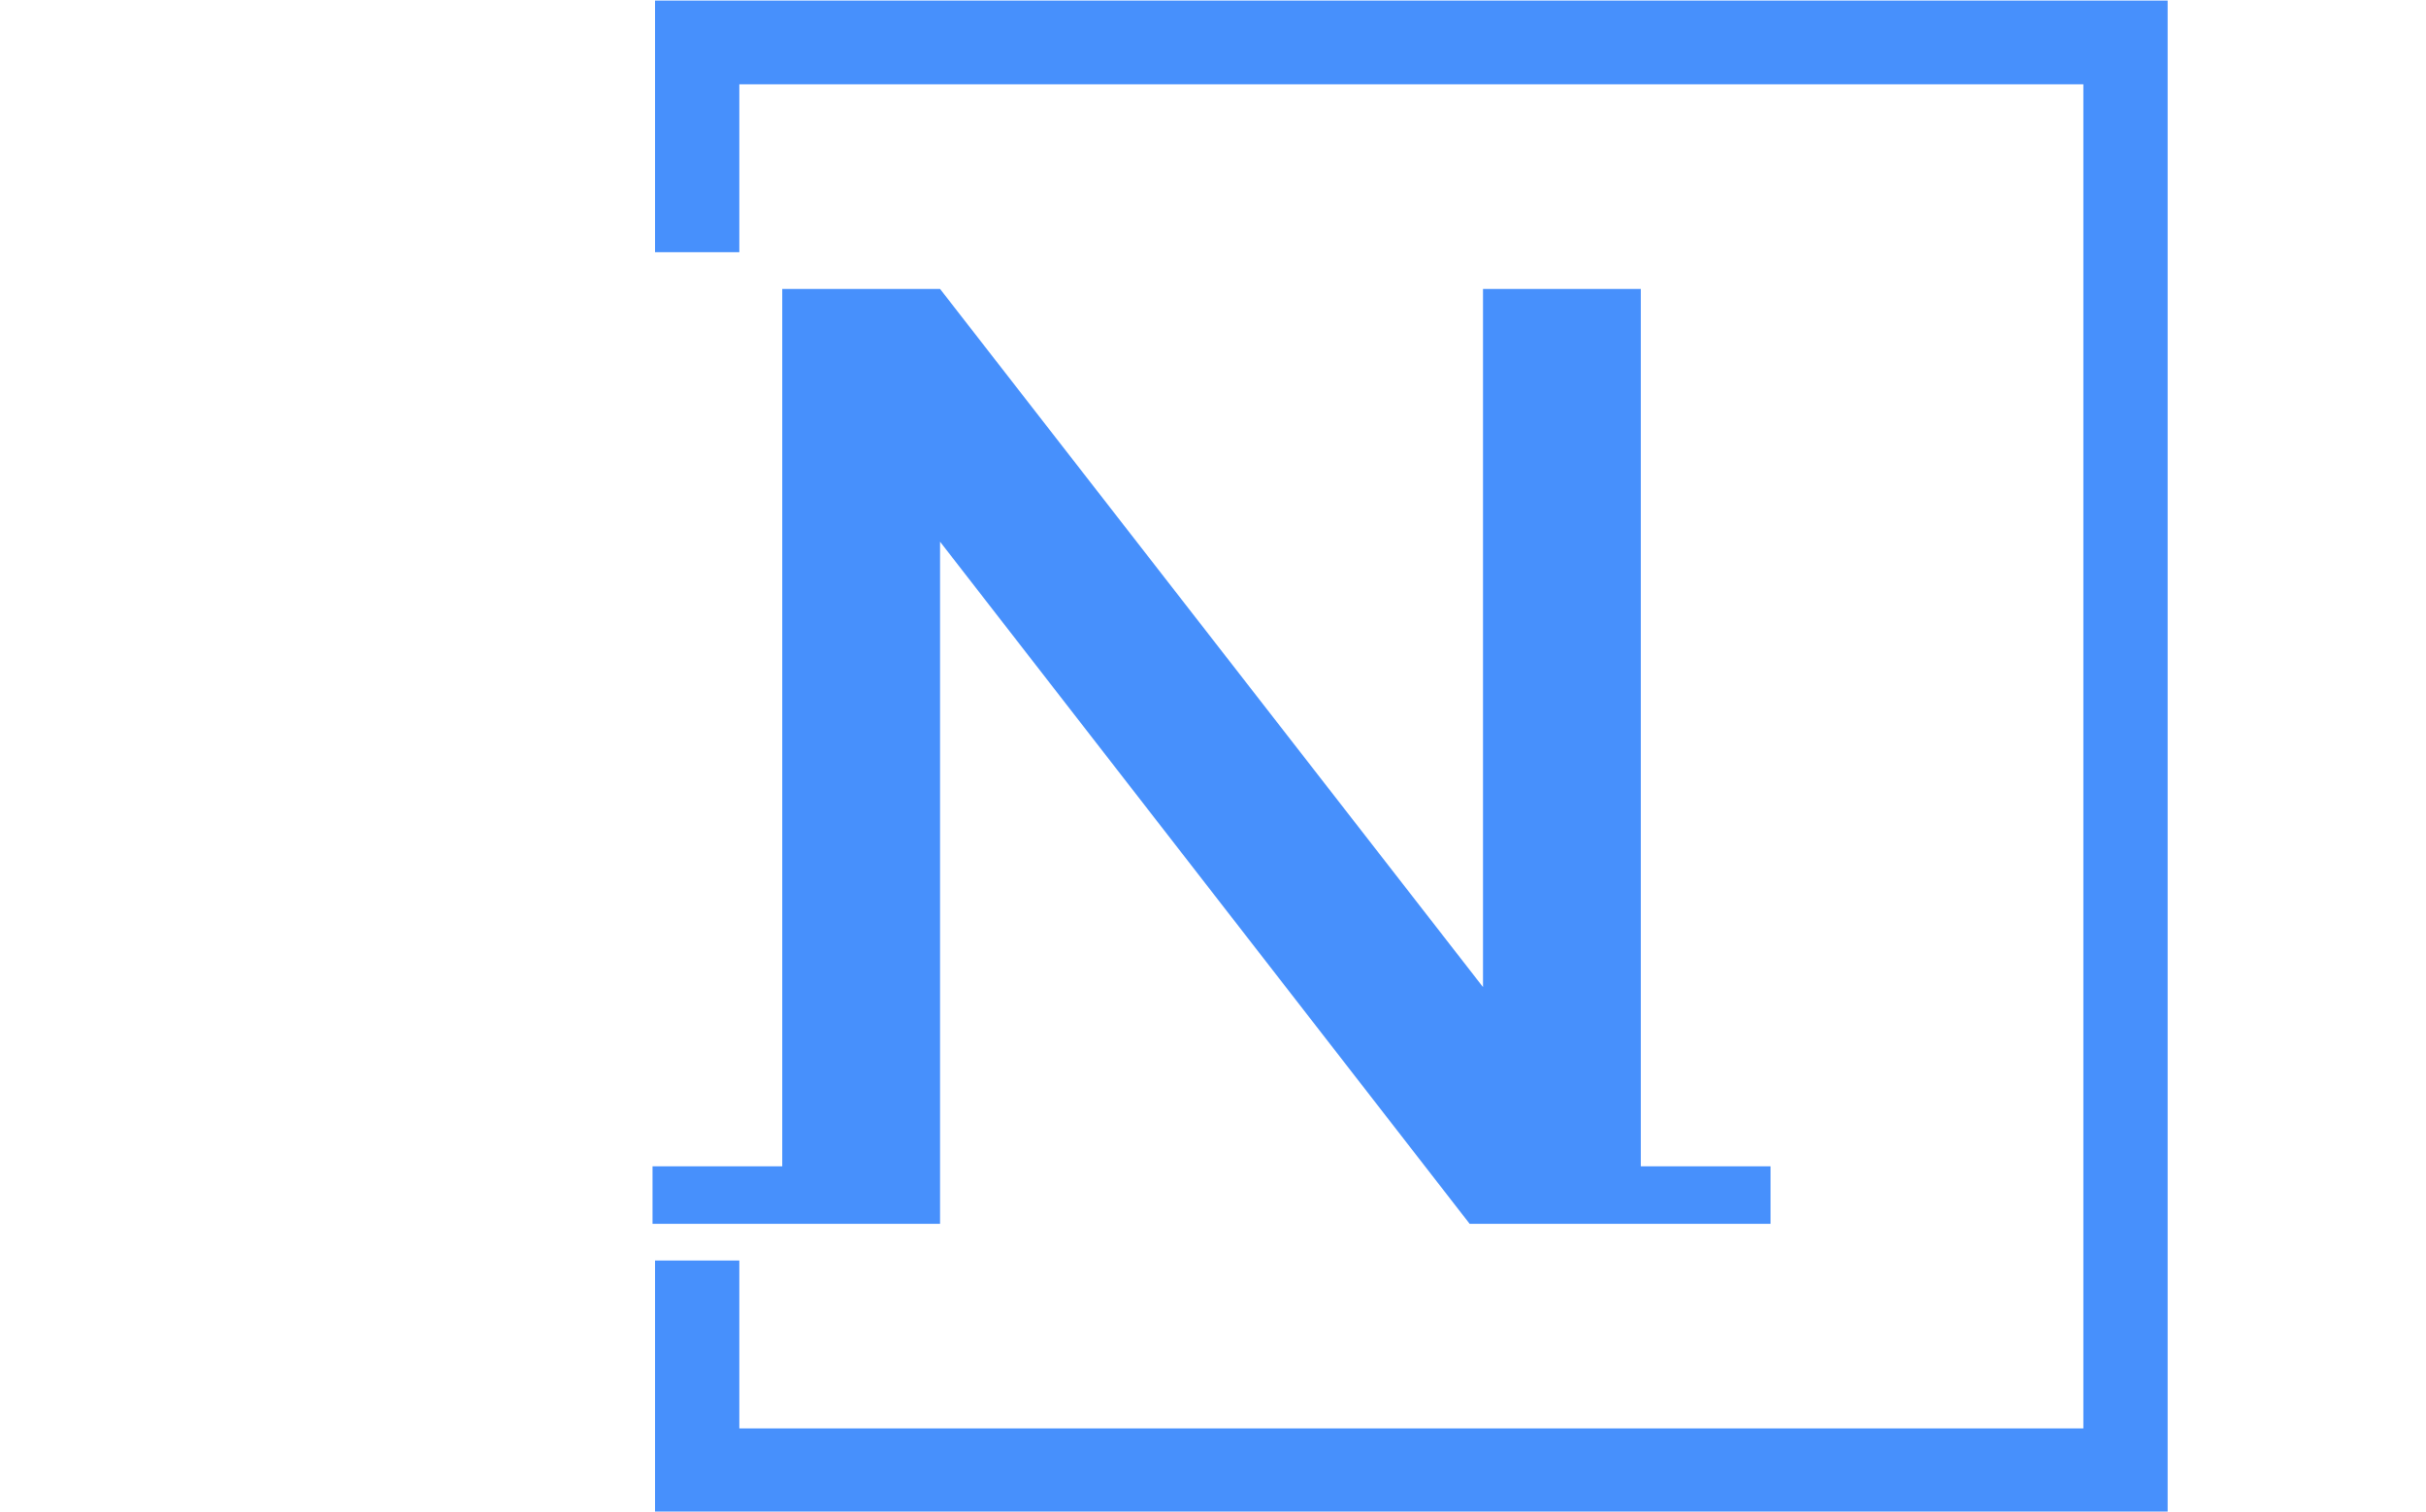
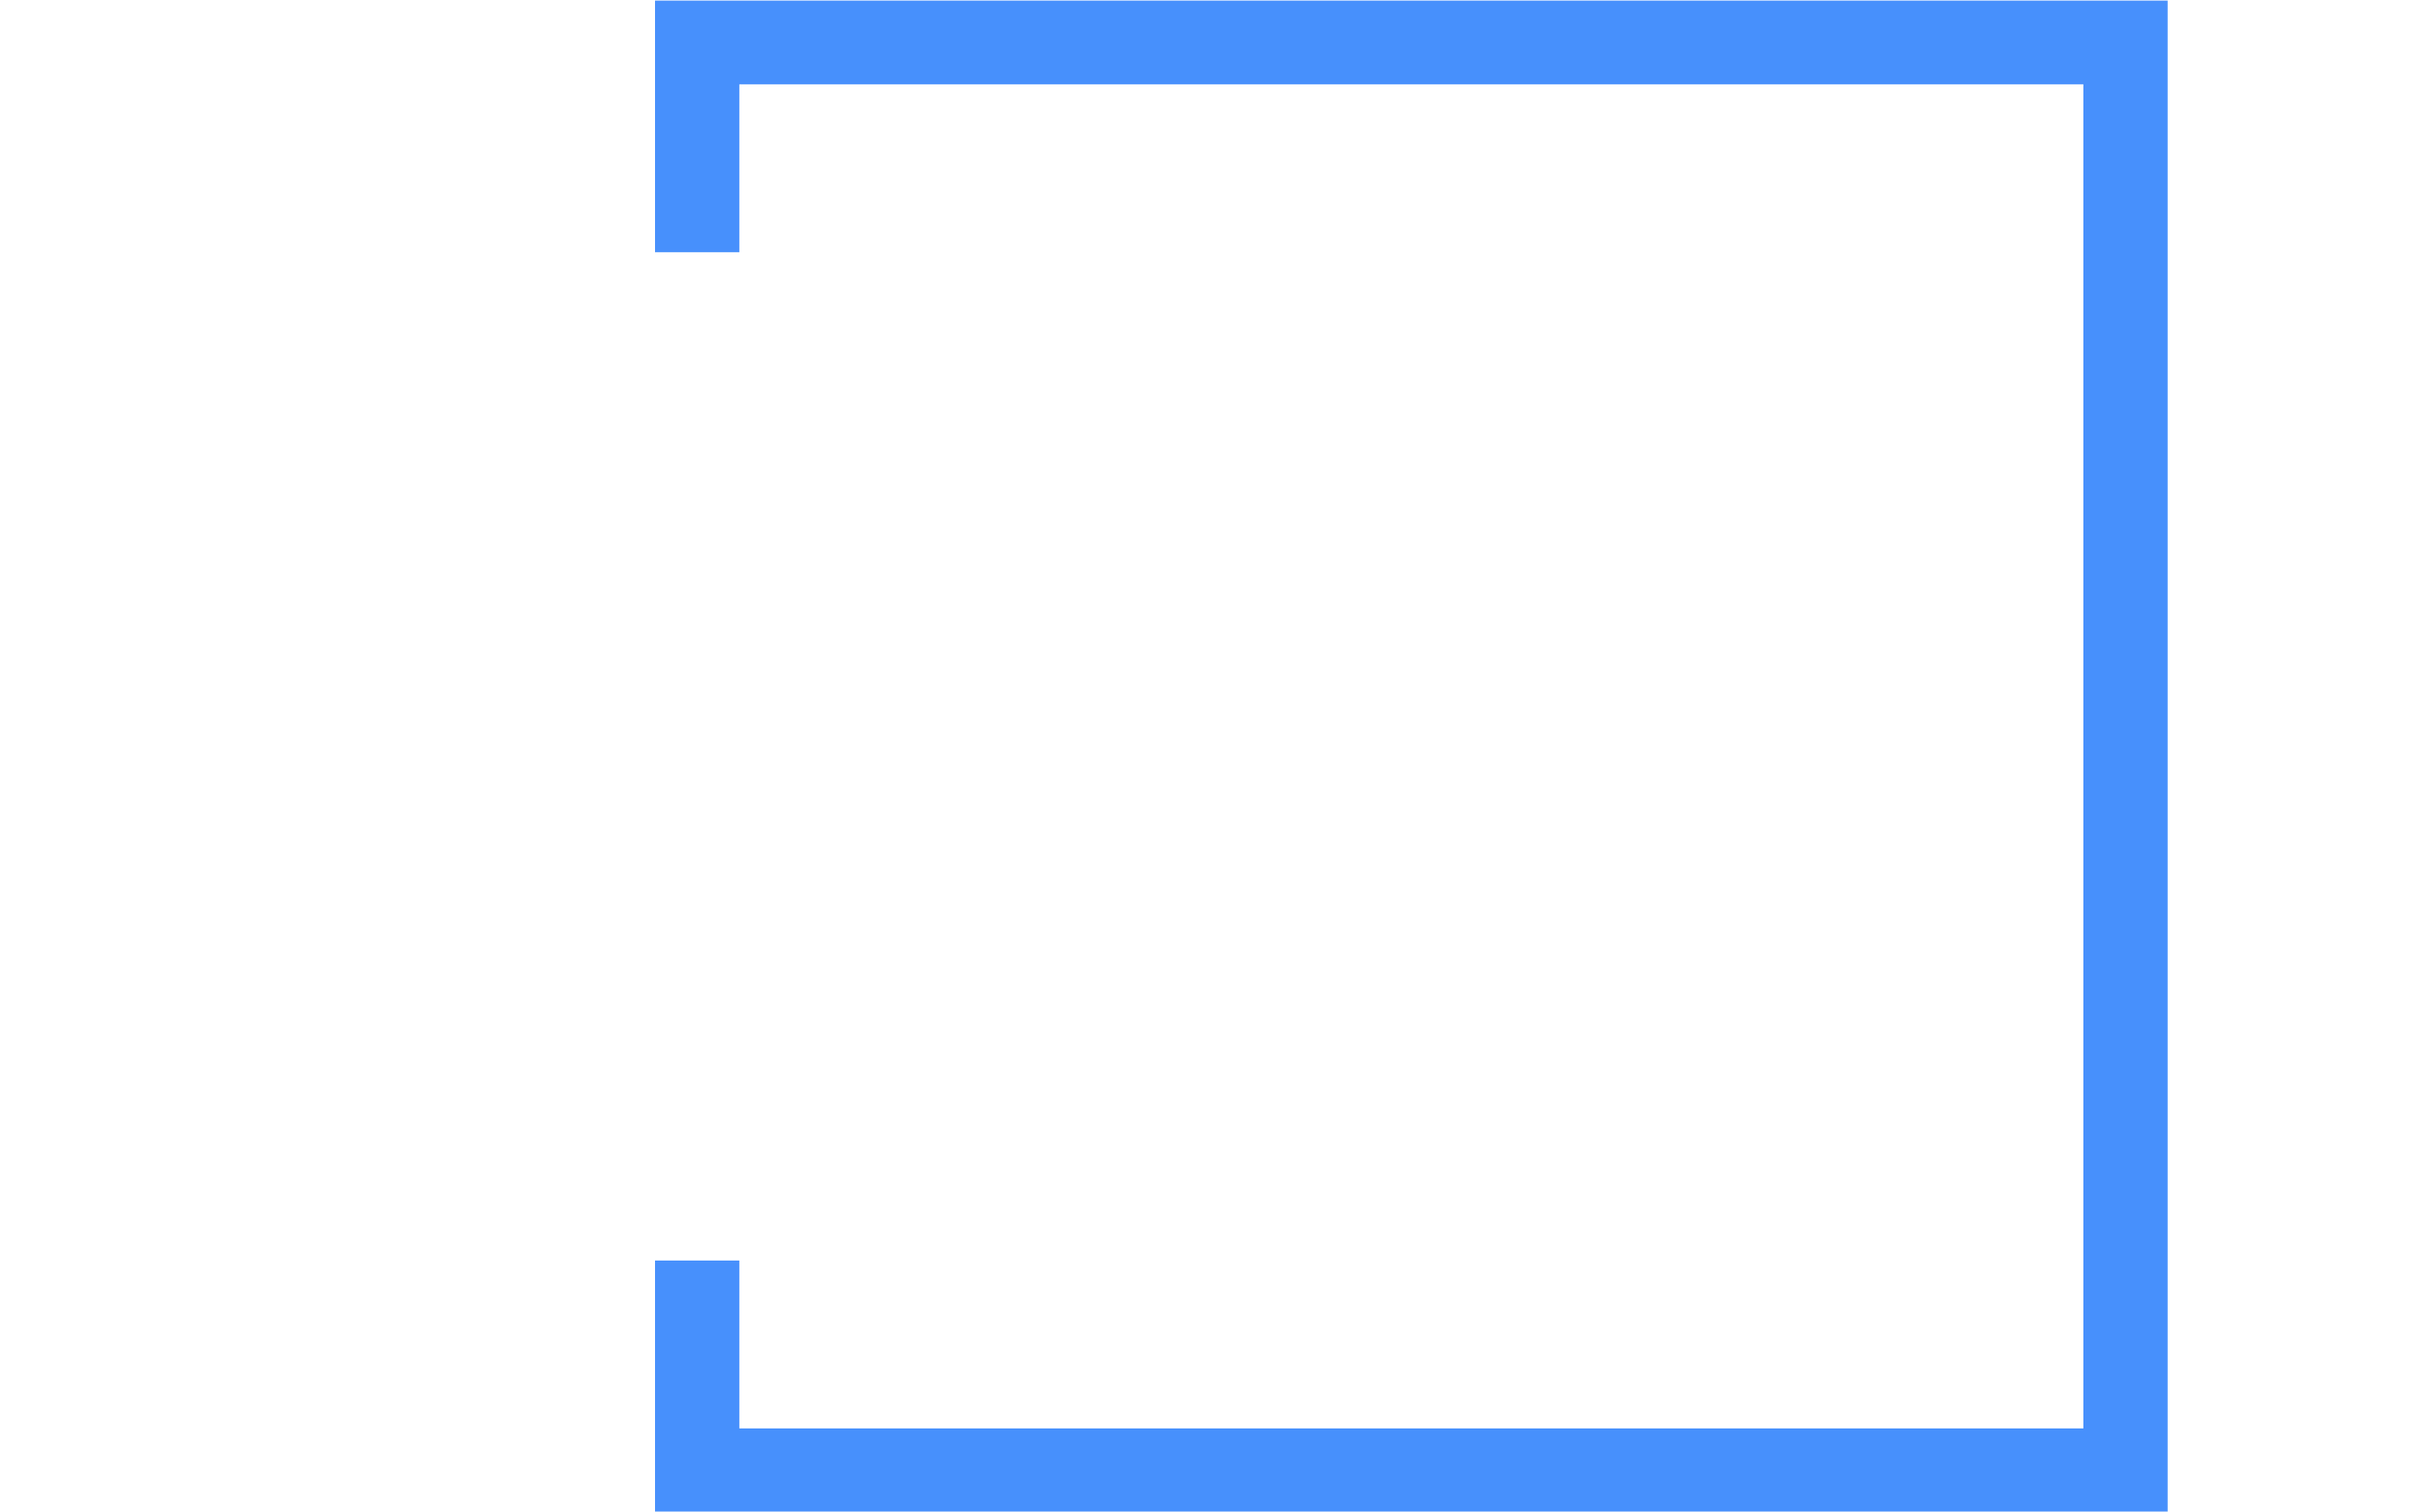
<svg xmlns="http://www.w3.org/2000/svg" version="1.1" width="1000" height="623" viewBox="0 0 1000 623">
  <g transform="matrix(1,0,0,1,-0.606,0.252)">
    <svg viewBox="0 0 396 247" data-background-color="#ffffff" preserveAspectRatio="xMidYMid meet" height="623" width="1000">
      <g id="tight-bounds" transform="matrix(1,0,0,1,0.24,-0.1)">
        <svg viewBox="0 0 395.52 247.2" height="247.2" width="395.52">
          <g>
            <svg />
          </g>
          <g>
            <svg viewBox="0 0 395.52 247.2" height="247.2" width="395.52">
              <g transform="matrix(1,0,0,1,106.404,47.215)">
                <svg viewBox="0 0 182.712 152.77" height="152.77" width="182.712">
                  <g>
                    <svg viewBox="0 0 182.712 152.77" height="152.77" width="182.712">
                      <g>
                        <svg viewBox="0 0 182.712 152.77" height="152.77" width="182.712">
                          <g>
                            <svg viewBox="0 0 182.712 152.77" height="152.77" width="182.712">
                              <g id="textblocktransform">
                                <svg viewBox="0 0 182.712 152.77" height="152.77" width="182.712" id="textblock">
                                  <g>
                                    <svg viewBox="0 0 182.712 152.77" height="152.77" width="182.712">
                                      <g transform="matrix(1,0,0,1,0,0)">
                                        <svg width="182.712" viewBox="0 -34.95 41.8 34.95" height="152.77" data-palette-color="#4790fc">
-                                           <path d="M0-2.15L4.85-2.15 4.85-34.95 10.75-34.95 31.05-8.85 31.05-34.95 36.95-34.95 36.95-2.15 41.8-2.15 41.8 0 30.55 0 10.75-25.5 10.75 0 0 0 0-2.15Z" opacity="1" transform="matrix(1,0,0,1,0,0)" fill="#4790fc" class="wordmark-text-0" data-fill-palette-color="primary" id="text-0" />
-                                         </svg>
+                                           </svg>
                                      </g>
                                    </svg>
                                  </g>
                                </svg>
                              </g>
                            </svg>
                          </g>
                        </svg>
                      </g>
                    </svg>
                  </g>
                </svg>
              </g>
              <path d="M106.814 41.215L106.814 0 354.014 0 354.014 247.2 106.814 247.2 106.814 205.985 120.591 205.985 120.591 233.423 340.238 233.423 340.238 13.777 120.591 13.777 120.591 41.215Z" fill="#4790fc" stroke="transparent" data-fill-palette-color="primary" />
            </svg>
          </g>
          <defs />
        </svg>
        <rect width="395.52" height="247.2" fill="none" stroke="none" visibility="hidden" />
      </g>
    </svg>
  </g>
</svg>